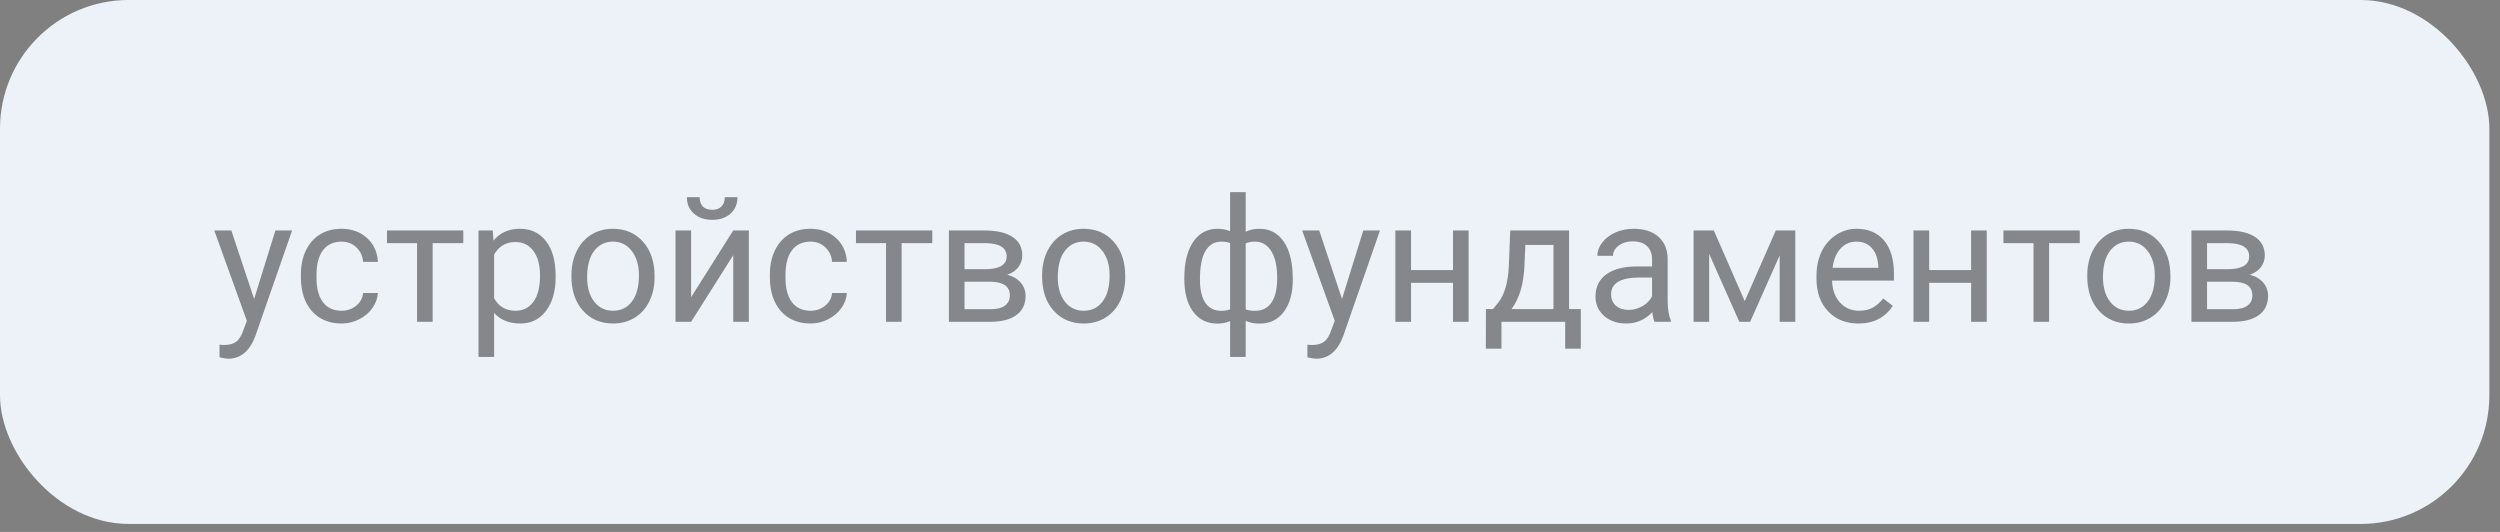
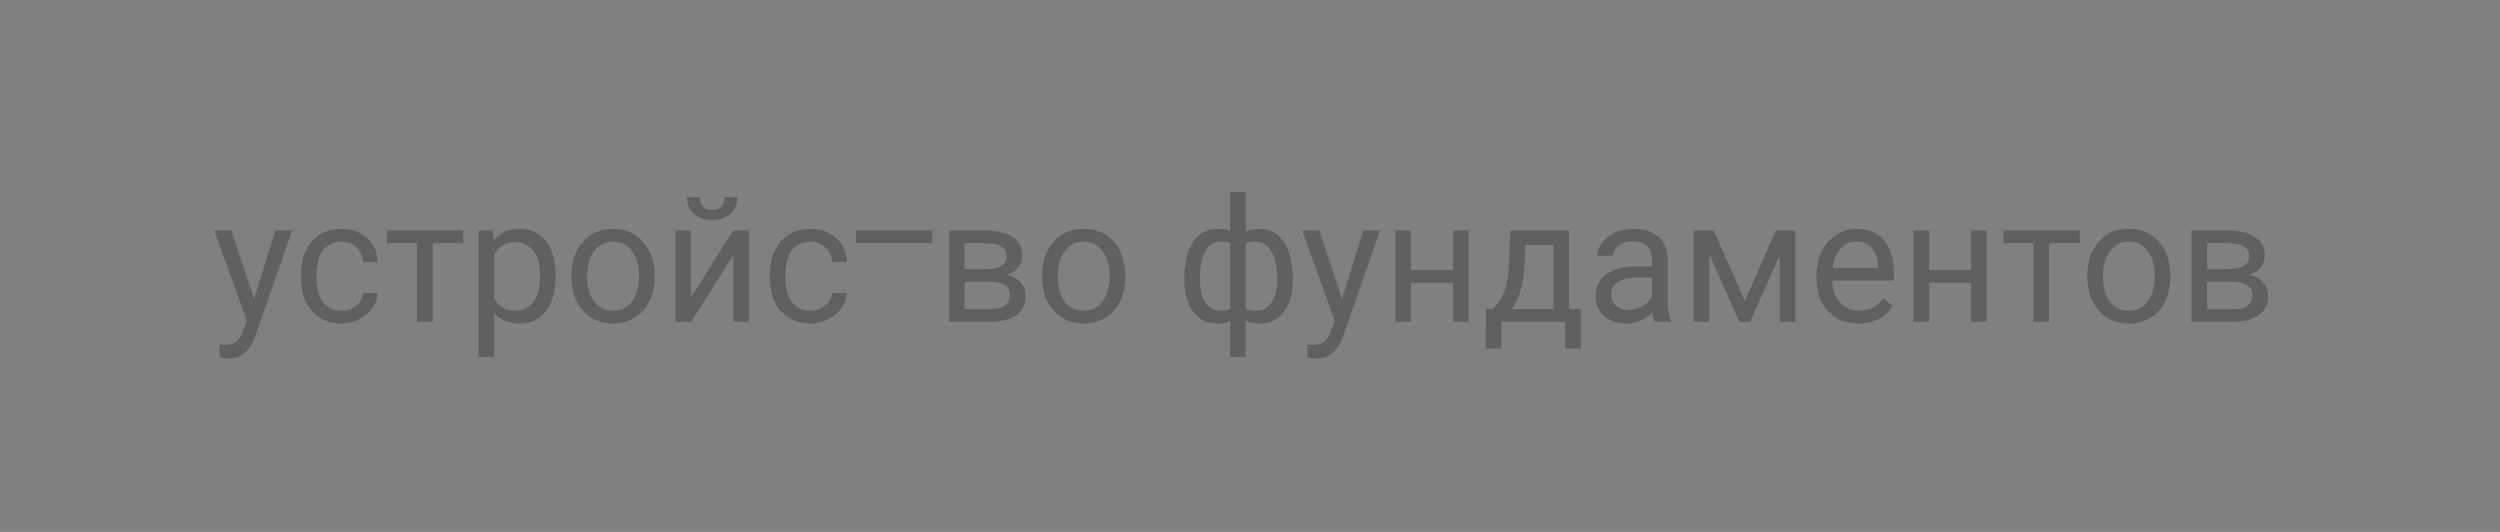
<svg xmlns="http://www.w3.org/2000/svg" width="188" height="40" viewBox="0 0 188 40" fill="none">
  <rect x="0" y="0" width="188" height="40" fill="#808080" stroke="none" />
-   <rect width="187.2" height="39.4" rx="9.677" fill="#EDF2F8" />
-   <path opacity="0.65" d="M19.11 22.48L20.71 17.332H21.967L19.206 25.26C18.778 26.403 18.099 26.974 17.168 26.974L16.946 26.955L16.508 26.873V25.92L16.825 25.946C17.223 25.946 17.532 25.865 17.752 25.705C17.976 25.544 18.16 25.25 18.304 24.822L18.564 24.124L16.114 17.332H17.396L19.11 22.48ZM25.686 23.369C26.105 23.369 26.471 23.242 26.785 22.988C27.098 22.734 27.271 22.416 27.305 22.036H28.416C28.395 22.429 28.259 22.804 28.01 23.159C27.76 23.515 27.426 23.798 27.007 24.01C26.592 24.221 26.152 24.327 25.686 24.327C24.751 24.327 24.006 24.016 23.452 23.394C22.902 22.768 22.627 21.913 22.627 20.83V20.633C22.627 19.964 22.75 19.37 22.995 18.849C23.241 18.329 23.592 17.924 24.049 17.637C24.51 17.349 25.054 17.205 25.68 17.205C26.45 17.205 27.089 17.436 27.597 17.897C28.109 18.358 28.382 18.957 28.416 19.693H27.305C27.271 19.249 27.102 18.885 26.797 18.602C26.497 18.314 26.125 18.17 25.68 18.17C25.084 18.17 24.62 18.386 24.29 18.817C23.964 19.245 23.801 19.865 23.801 20.677V20.899C23.801 21.691 23.964 22.3 24.29 22.727C24.616 23.155 25.081 23.369 25.686 23.369ZM34.84 18.284H32.536V24.2H31.361V18.284H29.102V17.332H34.84V18.284ZM41.784 20.842C41.784 21.887 41.545 22.73 41.067 23.369C40.589 24.008 39.941 24.327 39.124 24.327C38.291 24.327 37.635 24.063 37.157 23.534V26.841H35.982V17.332H37.055L37.112 18.094C37.59 17.501 38.255 17.205 39.105 17.205C39.931 17.205 40.582 17.516 41.06 18.138C41.543 18.76 41.784 19.626 41.784 20.734V20.842ZM40.61 20.709C40.61 19.935 40.445 19.323 40.115 18.875C39.785 18.426 39.332 18.202 38.756 18.202C38.045 18.202 37.512 18.517 37.157 19.148V22.429C37.508 23.055 38.045 23.369 38.769 23.369C39.332 23.369 39.778 23.146 40.108 22.702C40.443 22.254 40.61 21.589 40.61 20.709ZM42.971 20.703C42.971 20.03 43.102 19.425 43.365 18.887C43.631 18.35 43.999 17.935 44.469 17.643C44.943 17.351 45.483 17.205 46.088 17.205C47.023 17.205 47.779 17.529 48.354 18.176C48.934 18.824 49.224 19.685 49.224 20.76V20.842C49.224 21.511 49.095 22.112 48.836 22.645C48.583 23.174 48.217 23.587 47.738 23.883C47.264 24.179 46.718 24.327 46.101 24.327C45.17 24.327 44.414 24.003 43.834 23.356C43.259 22.709 42.971 21.852 42.971 20.785V20.703ZM44.152 20.842C44.152 21.604 44.328 22.215 44.679 22.677C45.034 23.138 45.508 23.369 46.101 23.369C46.697 23.369 47.171 23.136 47.523 22.67C47.874 22.201 48.049 21.545 48.049 20.703C48.049 19.949 47.87 19.34 47.51 18.875C47.154 18.405 46.68 18.17 46.088 18.17C45.508 18.17 45.041 18.401 44.685 18.862C44.33 19.323 44.152 19.983 44.152 20.842ZM55.14 17.332H56.314V24.2H55.14V19.192L51.972 24.2H50.798V17.332H51.972V22.347L55.14 17.332ZM55.457 14.831C55.457 15.343 55.281 15.756 54.93 16.069C54.583 16.378 54.126 16.532 53.559 16.532C52.992 16.532 52.533 16.376 52.182 16.062C51.83 15.749 51.655 15.339 51.655 14.831H52.613C52.613 15.127 52.694 15.36 52.855 15.529C53.015 15.694 53.25 15.777 53.559 15.777C53.855 15.777 54.086 15.694 54.251 15.529C54.42 15.364 54.505 15.132 54.505 14.831H55.457ZM60.954 23.369C61.373 23.369 61.739 23.242 62.052 22.988C62.365 22.734 62.539 22.416 62.573 22.036H63.684C63.662 22.429 63.527 22.804 63.277 23.159C63.028 23.515 62.693 23.798 62.274 24.01C61.86 24.221 61.42 24.327 60.954 24.327C60.019 24.327 59.274 24.016 58.72 23.394C58.17 22.768 57.895 21.913 57.895 20.83V20.633C57.895 19.964 58.017 19.37 58.263 18.849C58.508 18.329 58.859 17.924 59.316 17.637C59.778 17.349 60.322 17.205 60.948 17.205C61.718 17.205 62.357 17.436 62.865 17.897C63.377 18.358 63.65 18.957 63.684 19.693H62.573C62.539 19.249 62.37 18.885 62.065 18.602C61.764 18.314 61.392 18.17 60.948 18.17C60.351 18.17 59.888 18.386 59.558 18.817C59.232 19.245 59.069 19.865 59.069 20.677V20.899C59.069 21.691 59.232 22.3 59.558 22.727C59.883 23.155 60.349 23.369 60.954 23.369ZM70.107 18.284H67.803V24.2H66.629V18.284H64.369V17.332H70.107V18.284ZM71.358 24.2V17.332H74.037C74.951 17.332 75.651 17.493 76.138 17.814C76.629 18.132 76.874 18.599 76.874 19.217C76.874 19.535 76.779 19.822 76.588 20.081C76.398 20.334 76.117 20.529 75.744 20.665C76.159 20.762 76.491 20.952 76.741 21.236C76.995 21.519 77.122 21.858 77.122 22.252C77.122 22.882 76.889 23.364 76.423 23.699C75.962 24.033 75.308 24.2 74.462 24.2H71.358ZM72.532 21.185V23.254H74.475C74.966 23.254 75.332 23.163 75.573 22.981C75.818 22.799 75.941 22.544 75.941 22.213C75.941 21.528 75.437 21.185 74.43 21.185H72.532ZM72.532 20.246H74.049C75.15 20.246 75.7 19.924 75.7 19.281C75.7 18.637 75.179 18.305 74.138 18.284H72.532V20.246ZM78.366 20.703C78.366 20.03 78.497 19.425 78.759 18.887C79.026 18.35 79.394 17.935 79.864 17.643C80.338 17.351 80.877 17.205 81.482 17.205C82.418 17.205 83.173 17.529 83.749 18.176C84.328 18.824 84.618 19.685 84.618 20.76V20.842C84.618 21.511 84.489 22.112 84.231 22.645C83.977 23.174 83.611 23.587 83.133 23.883C82.659 24.179 82.113 24.327 81.495 24.327C80.564 24.327 79.809 24.003 79.229 23.356C78.653 22.709 78.366 21.852 78.366 20.785V20.703ZM79.546 20.842C79.546 21.604 79.722 22.215 80.073 22.677C80.429 23.138 80.903 23.369 81.495 23.369C82.092 23.369 82.566 23.136 82.917 22.67C83.268 22.201 83.444 21.545 83.444 20.703C83.444 19.949 83.264 19.34 82.904 18.875C82.549 18.405 82.075 18.17 81.482 18.17C80.903 18.17 80.435 18.401 80.08 18.862C79.724 19.323 79.546 19.983 79.546 20.842ZM89.061 20.893C89.061 19.746 89.284 18.845 89.728 18.189C90.172 17.533 90.782 17.205 91.556 17.205C91.916 17.205 92.231 17.266 92.502 17.389V14.45H93.676V17.427C93.972 17.279 94.32 17.205 94.717 17.205C95.496 17.205 96.107 17.533 96.552 18.189C96.996 18.845 97.218 19.791 97.218 21.026C97.218 22.038 96.996 22.842 96.552 23.439C96.112 24.035 95.504 24.334 94.73 24.334C94.32 24.334 93.968 24.266 93.676 24.13V26.841H92.502V24.149C92.223 24.272 91.903 24.334 91.543 24.334C90.773 24.334 90.166 24.035 89.722 23.439C89.282 22.842 89.061 22.025 89.061 20.988V20.893ZM96.044 20.893C96.044 20.03 95.896 19.361 95.6 18.887C95.303 18.409 94.895 18.17 94.374 18.17C94.108 18.17 93.875 18.212 93.676 18.297V23.267C93.867 23.339 94.104 23.375 94.387 23.375C94.912 23.375 95.318 23.172 95.606 22.766C95.898 22.359 96.044 21.735 96.044 20.893ZM90.236 21.026C90.236 21.797 90.373 22.381 90.648 22.778C90.924 23.176 91.319 23.375 91.835 23.375C92.081 23.375 92.303 23.337 92.502 23.261V18.278C92.324 18.206 92.106 18.17 91.848 18.17C91.332 18.17 90.934 18.401 90.655 18.862C90.376 19.323 90.236 20.045 90.236 21.026ZM100.919 22.48L102.519 17.332H103.775L101.014 25.26C100.587 26.403 99.908 26.974 98.977 26.974L98.754 26.955L98.316 26.873V25.92L98.634 25.946C99.032 25.946 99.341 25.865 99.561 25.705C99.785 25.544 99.969 25.25 100.113 24.822L100.373 24.124L97.923 17.332H99.205L100.919 22.48ZM110.44 24.2H109.266V21.268H106.111V24.2H104.931V17.332H106.111V20.309H109.266V17.332H110.44V24.2ZM112.275 23.242L112.681 22.74C113.138 22.148 113.398 21.259 113.462 20.074L113.57 17.332H117.994V23.242H118.876V26.219H117.702V24.2H112.91V26.219H111.735L111.742 23.242H112.275ZM113.665 23.242H116.82V18.418H114.706L114.636 20.055C114.564 21.422 114.241 22.484 113.665 23.242ZM124.418 24.2C124.35 24.065 124.295 23.824 124.253 23.477C123.707 24.044 123.055 24.327 122.298 24.327C121.621 24.327 121.064 24.137 120.628 23.756C120.197 23.371 119.981 22.884 119.981 22.296C119.981 21.581 120.252 21.026 120.793 20.633C121.339 20.235 122.105 20.036 123.091 20.036H124.234V19.497C124.234 19.086 124.111 18.76 123.866 18.519C123.62 18.274 123.258 18.151 122.78 18.151C122.361 18.151 122.01 18.257 121.727 18.468C121.443 18.68 121.301 18.936 121.301 19.236H120.121C120.121 18.894 120.241 18.564 120.482 18.246C120.728 17.924 121.058 17.671 121.473 17.484C121.892 17.298 122.351 17.205 122.85 17.205C123.641 17.205 124.261 17.404 124.71 17.802C125.159 18.195 125.391 18.739 125.408 19.433V22.594C125.408 23.225 125.489 23.726 125.649 24.099V24.2H124.418ZM122.469 23.305C122.837 23.305 123.187 23.21 123.517 23.02C123.847 22.829 124.086 22.581 124.234 22.277V20.868H123.313C121.875 20.868 121.155 21.289 121.155 22.131C121.155 22.499 121.278 22.787 121.523 22.994C121.769 23.201 122.084 23.305 122.469 23.305ZM131.204 22.645L133.54 17.332H135.006V24.2H133.832V19.205L131.61 24.2H130.797L128.531 19.097V24.2H127.357V17.332H128.88L131.204 22.645ZM139.748 24.327C138.817 24.327 138.059 24.023 137.475 23.413C136.891 22.799 136.599 21.981 136.599 20.956V20.741C136.599 20.059 136.728 19.452 136.986 18.919C137.249 18.381 137.613 17.963 138.078 17.662C138.548 17.357 139.056 17.205 139.602 17.205C140.494 17.205 141.188 17.499 141.684 18.087C142.179 18.676 142.426 19.518 142.426 20.614V21.102H137.773C137.79 21.78 137.987 22.328 138.364 22.747C138.745 23.161 139.227 23.369 139.811 23.369C140.226 23.369 140.577 23.284 140.865 23.115C141.153 22.945 141.404 22.721 141.62 22.442L142.337 23C141.762 23.885 140.899 24.327 139.748 24.327ZM139.602 18.17C139.128 18.17 138.73 18.343 138.408 18.69C138.087 19.033 137.888 19.516 137.812 20.138H141.252V20.049C141.218 19.452 141.057 18.991 140.77 18.665C140.482 18.335 140.092 18.17 139.602 18.17ZM149.402 24.2H148.228V21.268H145.073V24.2H143.893V17.332H145.073V20.309H148.228V17.332H149.402V24.2ZM156.397 18.284H154.093V24.2H152.919V18.284H150.659V17.332H156.397V18.284ZM156.962 20.703C156.962 20.03 157.094 19.425 157.356 18.887C157.623 18.35 157.991 17.935 158.46 17.643C158.934 17.351 159.474 17.205 160.079 17.205C161.014 17.205 161.77 17.529 162.345 18.176C162.925 18.824 163.215 19.685 163.215 20.76V20.842C163.215 21.511 163.086 22.112 162.828 22.645C162.574 23.174 162.208 23.587 161.729 23.883C161.256 24.179 160.71 24.327 160.092 24.327C159.161 24.327 158.405 24.003 157.826 23.356C157.25 22.709 156.962 21.852 156.962 20.785V20.703ZM158.143 20.842C158.143 21.604 158.319 22.215 158.67 22.677C159.025 23.138 159.499 23.369 160.092 23.369C160.688 23.369 161.162 23.136 161.514 22.67C161.865 22.201 162.041 21.545 162.041 20.703C162.041 19.949 161.861 19.34 161.501 18.875C161.146 18.405 160.672 18.17 160.079 18.17C159.499 18.17 159.032 18.401 158.676 18.862C158.321 19.323 158.143 19.983 158.143 20.842ZM164.795 24.2V17.332H167.474C168.388 17.332 169.089 17.493 169.575 17.814C170.066 18.132 170.312 18.599 170.312 19.217C170.312 19.535 170.216 19.822 170.026 20.081C169.835 20.334 169.554 20.529 169.182 20.665C169.596 20.762 169.929 20.952 170.178 21.236C170.432 21.519 170.559 21.858 170.559 22.252C170.559 22.882 170.326 23.364 169.861 23.699C169.4 24.033 168.746 24.2 167.899 24.2H164.795ZM165.97 21.185V23.254H167.912C168.403 23.254 168.769 23.163 169.01 22.981C169.256 22.799 169.378 22.544 169.378 22.213C169.378 21.528 168.875 21.185 167.868 21.185H165.97ZM165.97 20.246H167.487C168.587 20.246 169.137 19.924 169.137 19.281C169.137 18.637 168.617 18.305 167.576 18.284H165.97V20.246Z" fill="#4F4F4F" />
+   <path opacity="0.65" d="M19.11 22.48L20.71 17.332H21.967L19.206 25.26C18.778 26.403 18.099 26.974 17.168 26.974L16.946 26.955L16.508 26.873V25.92L16.825 25.946C17.223 25.946 17.532 25.865 17.752 25.705C17.976 25.544 18.16 25.25 18.304 24.822L18.564 24.124L16.114 17.332H17.396L19.11 22.48ZM25.686 23.369C26.105 23.369 26.471 23.242 26.785 22.988C27.098 22.734 27.271 22.416 27.305 22.036H28.416C28.395 22.429 28.259 22.804 28.01 23.159C27.76 23.515 27.426 23.798 27.007 24.01C26.592 24.221 26.152 24.327 25.686 24.327C24.751 24.327 24.006 24.016 23.452 23.394C22.902 22.768 22.627 21.913 22.627 20.83V20.633C22.627 19.964 22.75 19.37 22.995 18.849C23.241 18.329 23.592 17.924 24.049 17.637C24.51 17.349 25.054 17.205 25.68 17.205C26.45 17.205 27.089 17.436 27.597 17.897C28.109 18.358 28.382 18.957 28.416 19.693H27.305C27.271 19.249 27.102 18.885 26.797 18.602C26.497 18.314 26.125 18.17 25.68 18.17C25.084 18.17 24.62 18.386 24.29 18.817C23.964 19.245 23.801 19.865 23.801 20.677V20.899C23.801 21.691 23.964 22.3 24.29 22.727C24.616 23.155 25.081 23.369 25.686 23.369ZM34.84 18.284H32.536V24.2H31.361V18.284H29.102V17.332H34.84V18.284ZM41.784 20.842C41.784 21.887 41.545 22.73 41.067 23.369C40.589 24.008 39.941 24.327 39.124 24.327C38.291 24.327 37.635 24.063 37.157 23.534V26.841H35.982V17.332H37.055L37.112 18.094C37.59 17.501 38.255 17.205 39.105 17.205C39.931 17.205 40.582 17.516 41.06 18.138C41.543 18.76 41.784 19.626 41.784 20.734V20.842ZM40.61 20.709C40.61 19.935 40.445 19.323 40.115 18.875C39.785 18.426 39.332 18.202 38.756 18.202C38.045 18.202 37.512 18.517 37.157 19.148V22.429C37.508 23.055 38.045 23.369 38.769 23.369C39.332 23.369 39.778 23.146 40.108 22.702C40.443 22.254 40.61 21.589 40.61 20.709ZM42.971 20.703C42.971 20.03 43.102 19.425 43.365 18.887C43.631 18.35 43.999 17.935 44.469 17.643C44.943 17.351 45.483 17.205 46.088 17.205C47.023 17.205 47.779 17.529 48.354 18.176C48.934 18.824 49.224 19.685 49.224 20.76V20.842C49.224 21.511 49.095 22.112 48.836 22.645C48.583 23.174 48.217 23.587 47.738 23.883C47.264 24.179 46.718 24.327 46.101 24.327C45.17 24.327 44.414 24.003 43.834 23.356C43.259 22.709 42.971 21.852 42.971 20.785V20.703ZM44.152 20.842C44.152 21.604 44.328 22.215 44.679 22.677C45.034 23.138 45.508 23.369 46.101 23.369C46.697 23.369 47.171 23.136 47.523 22.67C47.874 22.201 48.049 21.545 48.049 20.703C48.049 19.949 47.87 19.34 47.51 18.875C47.154 18.405 46.68 18.17 46.088 18.17C45.508 18.17 45.041 18.401 44.685 18.862C44.33 19.323 44.152 19.983 44.152 20.842ZM55.14 17.332H56.314V24.2H55.14V19.192L51.972 24.2H50.798V17.332H51.972V22.347L55.14 17.332ZM55.457 14.831C55.457 15.343 55.281 15.756 54.93 16.069C54.583 16.378 54.126 16.532 53.559 16.532C52.992 16.532 52.533 16.376 52.182 16.062C51.83 15.749 51.655 15.339 51.655 14.831H52.613C52.613 15.127 52.694 15.36 52.855 15.529C53.015 15.694 53.25 15.777 53.559 15.777C53.855 15.777 54.086 15.694 54.251 15.529C54.42 15.364 54.505 15.132 54.505 14.831H55.457ZM60.954 23.369C61.373 23.369 61.739 23.242 62.052 22.988C62.365 22.734 62.539 22.416 62.573 22.036H63.684C63.662 22.429 63.527 22.804 63.277 23.159C63.028 23.515 62.693 23.798 62.274 24.01C61.86 24.221 61.42 24.327 60.954 24.327C60.019 24.327 59.274 24.016 58.72 23.394C58.17 22.768 57.895 21.913 57.895 20.83V20.633C57.895 19.964 58.017 19.37 58.263 18.849C58.508 18.329 58.859 17.924 59.316 17.637C59.778 17.349 60.322 17.205 60.948 17.205C61.718 17.205 62.357 17.436 62.865 17.897C63.377 18.358 63.65 18.957 63.684 19.693H62.573C62.539 19.249 62.37 18.885 62.065 18.602C61.764 18.314 61.392 18.17 60.948 18.17C60.351 18.17 59.888 18.386 59.558 18.817C59.232 19.245 59.069 19.865 59.069 20.677V20.899C59.069 21.691 59.232 22.3 59.558 22.727C59.883 23.155 60.349 23.369 60.954 23.369ZM70.107 18.284H67.803V24.2V18.284H64.369V17.332H70.107V18.284ZM71.358 24.2V17.332H74.037C74.951 17.332 75.651 17.493 76.138 17.814C76.629 18.132 76.874 18.599 76.874 19.217C76.874 19.535 76.779 19.822 76.588 20.081C76.398 20.334 76.117 20.529 75.744 20.665C76.159 20.762 76.491 20.952 76.741 21.236C76.995 21.519 77.122 21.858 77.122 22.252C77.122 22.882 76.889 23.364 76.423 23.699C75.962 24.033 75.308 24.2 74.462 24.2H71.358ZM72.532 21.185V23.254H74.475C74.966 23.254 75.332 23.163 75.573 22.981C75.818 22.799 75.941 22.544 75.941 22.213C75.941 21.528 75.437 21.185 74.43 21.185H72.532ZM72.532 20.246H74.049C75.15 20.246 75.7 19.924 75.7 19.281C75.7 18.637 75.179 18.305 74.138 18.284H72.532V20.246ZM78.366 20.703C78.366 20.03 78.497 19.425 78.759 18.887C79.026 18.35 79.394 17.935 79.864 17.643C80.338 17.351 80.877 17.205 81.482 17.205C82.418 17.205 83.173 17.529 83.749 18.176C84.328 18.824 84.618 19.685 84.618 20.76V20.842C84.618 21.511 84.489 22.112 84.231 22.645C83.977 23.174 83.611 23.587 83.133 23.883C82.659 24.179 82.113 24.327 81.495 24.327C80.564 24.327 79.809 24.003 79.229 23.356C78.653 22.709 78.366 21.852 78.366 20.785V20.703ZM79.546 20.842C79.546 21.604 79.722 22.215 80.073 22.677C80.429 23.138 80.903 23.369 81.495 23.369C82.092 23.369 82.566 23.136 82.917 22.67C83.268 22.201 83.444 21.545 83.444 20.703C83.444 19.949 83.264 19.34 82.904 18.875C82.549 18.405 82.075 18.17 81.482 18.17C80.903 18.17 80.435 18.401 80.08 18.862C79.724 19.323 79.546 19.983 79.546 20.842ZM89.061 20.893C89.061 19.746 89.284 18.845 89.728 18.189C90.172 17.533 90.782 17.205 91.556 17.205C91.916 17.205 92.231 17.266 92.502 17.389V14.45H93.676V17.427C93.972 17.279 94.32 17.205 94.717 17.205C95.496 17.205 96.107 17.533 96.552 18.189C96.996 18.845 97.218 19.791 97.218 21.026C97.218 22.038 96.996 22.842 96.552 23.439C96.112 24.035 95.504 24.334 94.73 24.334C94.32 24.334 93.968 24.266 93.676 24.13V26.841H92.502V24.149C92.223 24.272 91.903 24.334 91.543 24.334C90.773 24.334 90.166 24.035 89.722 23.439C89.282 22.842 89.061 22.025 89.061 20.988V20.893ZM96.044 20.893C96.044 20.03 95.896 19.361 95.6 18.887C95.303 18.409 94.895 18.17 94.374 18.17C94.108 18.17 93.875 18.212 93.676 18.297V23.267C93.867 23.339 94.104 23.375 94.387 23.375C94.912 23.375 95.318 23.172 95.606 22.766C95.898 22.359 96.044 21.735 96.044 20.893ZM90.236 21.026C90.236 21.797 90.373 22.381 90.648 22.778C90.924 23.176 91.319 23.375 91.835 23.375C92.081 23.375 92.303 23.337 92.502 23.261V18.278C92.324 18.206 92.106 18.17 91.848 18.17C91.332 18.17 90.934 18.401 90.655 18.862C90.376 19.323 90.236 20.045 90.236 21.026ZM100.919 22.48L102.519 17.332H103.775L101.014 25.26C100.587 26.403 99.908 26.974 98.977 26.974L98.754 26.955L98.316 26.873V25.92L98.634 25.946C99.032 25.946 99.341 25.865 99.561 25.705C99.785 25.544 99.969 25.25 100.113 24.822L100.373 24.124L97.923 17.332H99.205L100.919 22.48ZM110.44 24.2H109.266V21.268H106.111V24.2H104.931V17.332H106.111V20.309H109.266V17.332H110.44V24.2ZM112.275 23.242L112.681 22.74C113.138 22.148 113.398 21.259 113.462 20.074L113.57 17.332H117.994V23.242H118.876V26.219H117.702V24.2H112.91V26.219H111.735L111.742 23.242H112.275ZM113.665 23.242H116.82V18.418H114.706L114.636 20.055C114.564 21.422 114.241 22.484 113.665 23.242ZM124.418 24.2C124.35 24.065 124.295 23.824 124.253 23.477C123.707 24.044 123.055 24.327 122.298 24.327C121.621 24.327 121.064 24.137 120.628 23.756C120.197 23.371 119.981 22.884 119.981 22.296C119.981 21.581 120.252 21.026 120.793 20.633C121.339 20.235 122.105 20.036 123.091 20.036H124.234V19.497C124.234 19.086 124.111 18.76 123.866 18.519C123.62 18.274 123.258 18.151 122.78 18.151C122.361 18.151 122.01 18.257 121.727 18.468C121.443 18.68 121.301 18.936 121.301 19.236H120.121C120.121 18.894 120.241 18.564 120.482 18.246C120.728 17.924 121.058 17.671 121.473 17.484C121.892 17.298 122.351 17.205 122.85 17.205C123.641 17.205 124.261 17.404 124.71 17.802C125.159 18.195 125.391 18.739 125.408 19.433V22.594C125.408 23.225 125.489 23.726 125.649 24.099V24.2H124.418ZM122.469 23.305C122.837 23.305 123.187 23.21 123.517 23.02C123.847 22.829 124.086 22.581 124.234 22.277V20.868H123.313C121.875 20.868 121.155 21.289 121.155 22.131C121.155 22.499 121.278 22.787 121.523 22.994C121.769 23.201 122.084 23.305 122.469 23.305ZM131.204 22.645L133.54 17.332H135.006V24.2H133.832V19.205L131.61 24.2H130.797L128.531 19.097V24.2H127.357V17.332H128.88L131.204 22.645ZM139.748 24.327C138.817 24.327 138.059 24.023 137.475 23.413C136.891 22.799 136.599 21.981 136.599 20.956V20.741C136.599 20.059 136.728 19.452 136.986 18.919C137.249 18.381 137.613 17.963 138.078 17.662C138.548 17.357 139.056 17.205 139.602 17.205C140.494 17.205 141.188 17.499 141.684 18.087C142.179 18.676 142.426 19.518 142.426 20.614V21.102H137.773C137.79 21.78 137.987 22.328 138.364 22.747C138.745 23.161 139.227 23.369 139.811 23.369C140.226 23.369 140.577 23.284 140.865 23.115C141.153 22.945 141.404 22.721 141.62 22.442L142.337 23C141.762 23.885 140.899 24.327 139.748 24.327ZM139.602 18.17C139.128 18.17 138.73 18.343 138.408 18.69C138.087 19.033 137.888 19.516 137.812 20.138H141.252V20.049C141.218 19.452 141.057 18.991 140.77 18.665C140.482 18.335 140.092 18.17 139.602 18.17ZM149.402 24.2H148.228V21.268H145.073V24.2H143.893V17.332H145.073V20.309H148.228V17.332H149.402V24.2ZM156.397 18.284H154.093V24.2H152.919V18.284H150.659V17.332H156.397V18.284ZM156.962 20.703C156.962 20.03 157.094 19.425 157.356 18.887C157.623 18.35 157.991 17.935 158.46 17.643C158.934 17.351 159.474 17.205 160.079 17.205C161.014 17.205 161.77 17.529 162.345 18.176C162.925 18.824 163.215 19.685 163.215 20.76V20.842C163.215 21.511 163.086 22.112 162.828 22.645C162.574 23.174 162.208 23.587 161.729 23.883C161.256 24.179 160.71 24.327 160.092 24.327C159.161 24.327 158.405 24.003 157.826 23.356C157.25 22.709 156.962 21.852 156.962 20.785V20.703ZM158.143 20.842C158.143 21.604 158.319 22.215 158.67 22.677C159.025 23.138 159.499 23.369 160.092 23.369C160.688 23.369 161.162 23.136 161.514 22.67C161.865 22.201 162.041 21.545 162.041 20.703C162.041 19.949 161.861 19.34 161.501 18.875C161.146 18.405 160.672 18.17 160.079 18.17C159.499 18.17 159.032 18.401 158.676 18.862C158.321 19.323 158.143 19.983 158.143 20.842ZM164.795 24.2V17.332H167.474C168.388 17.332 169.089 17.493 169.575 17.814C170.066 18.132 170.312 18.599 170.312 19.217C170.312 19.535 170.216 19.822 170.026 20.081C169.835 20.334 169.554 20.529 169.182 20.665C169.596 20.762 169.929 20.952 170.178 21.236C170.432 21.519 170.559 21.858 170.559 22.252C170.559 22.882 170.326 23.364 169.861 23.699C169.4 24.033 168.746 24.2 167.899 24.2H164.795ZM165.97 21.185V23.254H167.912C168.403 23.254 168.769 23.163 169.01 22.981C169.256 22.799 169.378 22.544 169.378 22.213C169.378 21.528 168.875 21.185 167.868 21.185H165.97ZM165.97 20.246H167.487C168.587 20.246 169.137 19.924 169.137 19.281C169.137 18.637 168.617 18.305 167.576 18.284H165.97V20.246Z" fill="#4F4F4F" />
</svg>